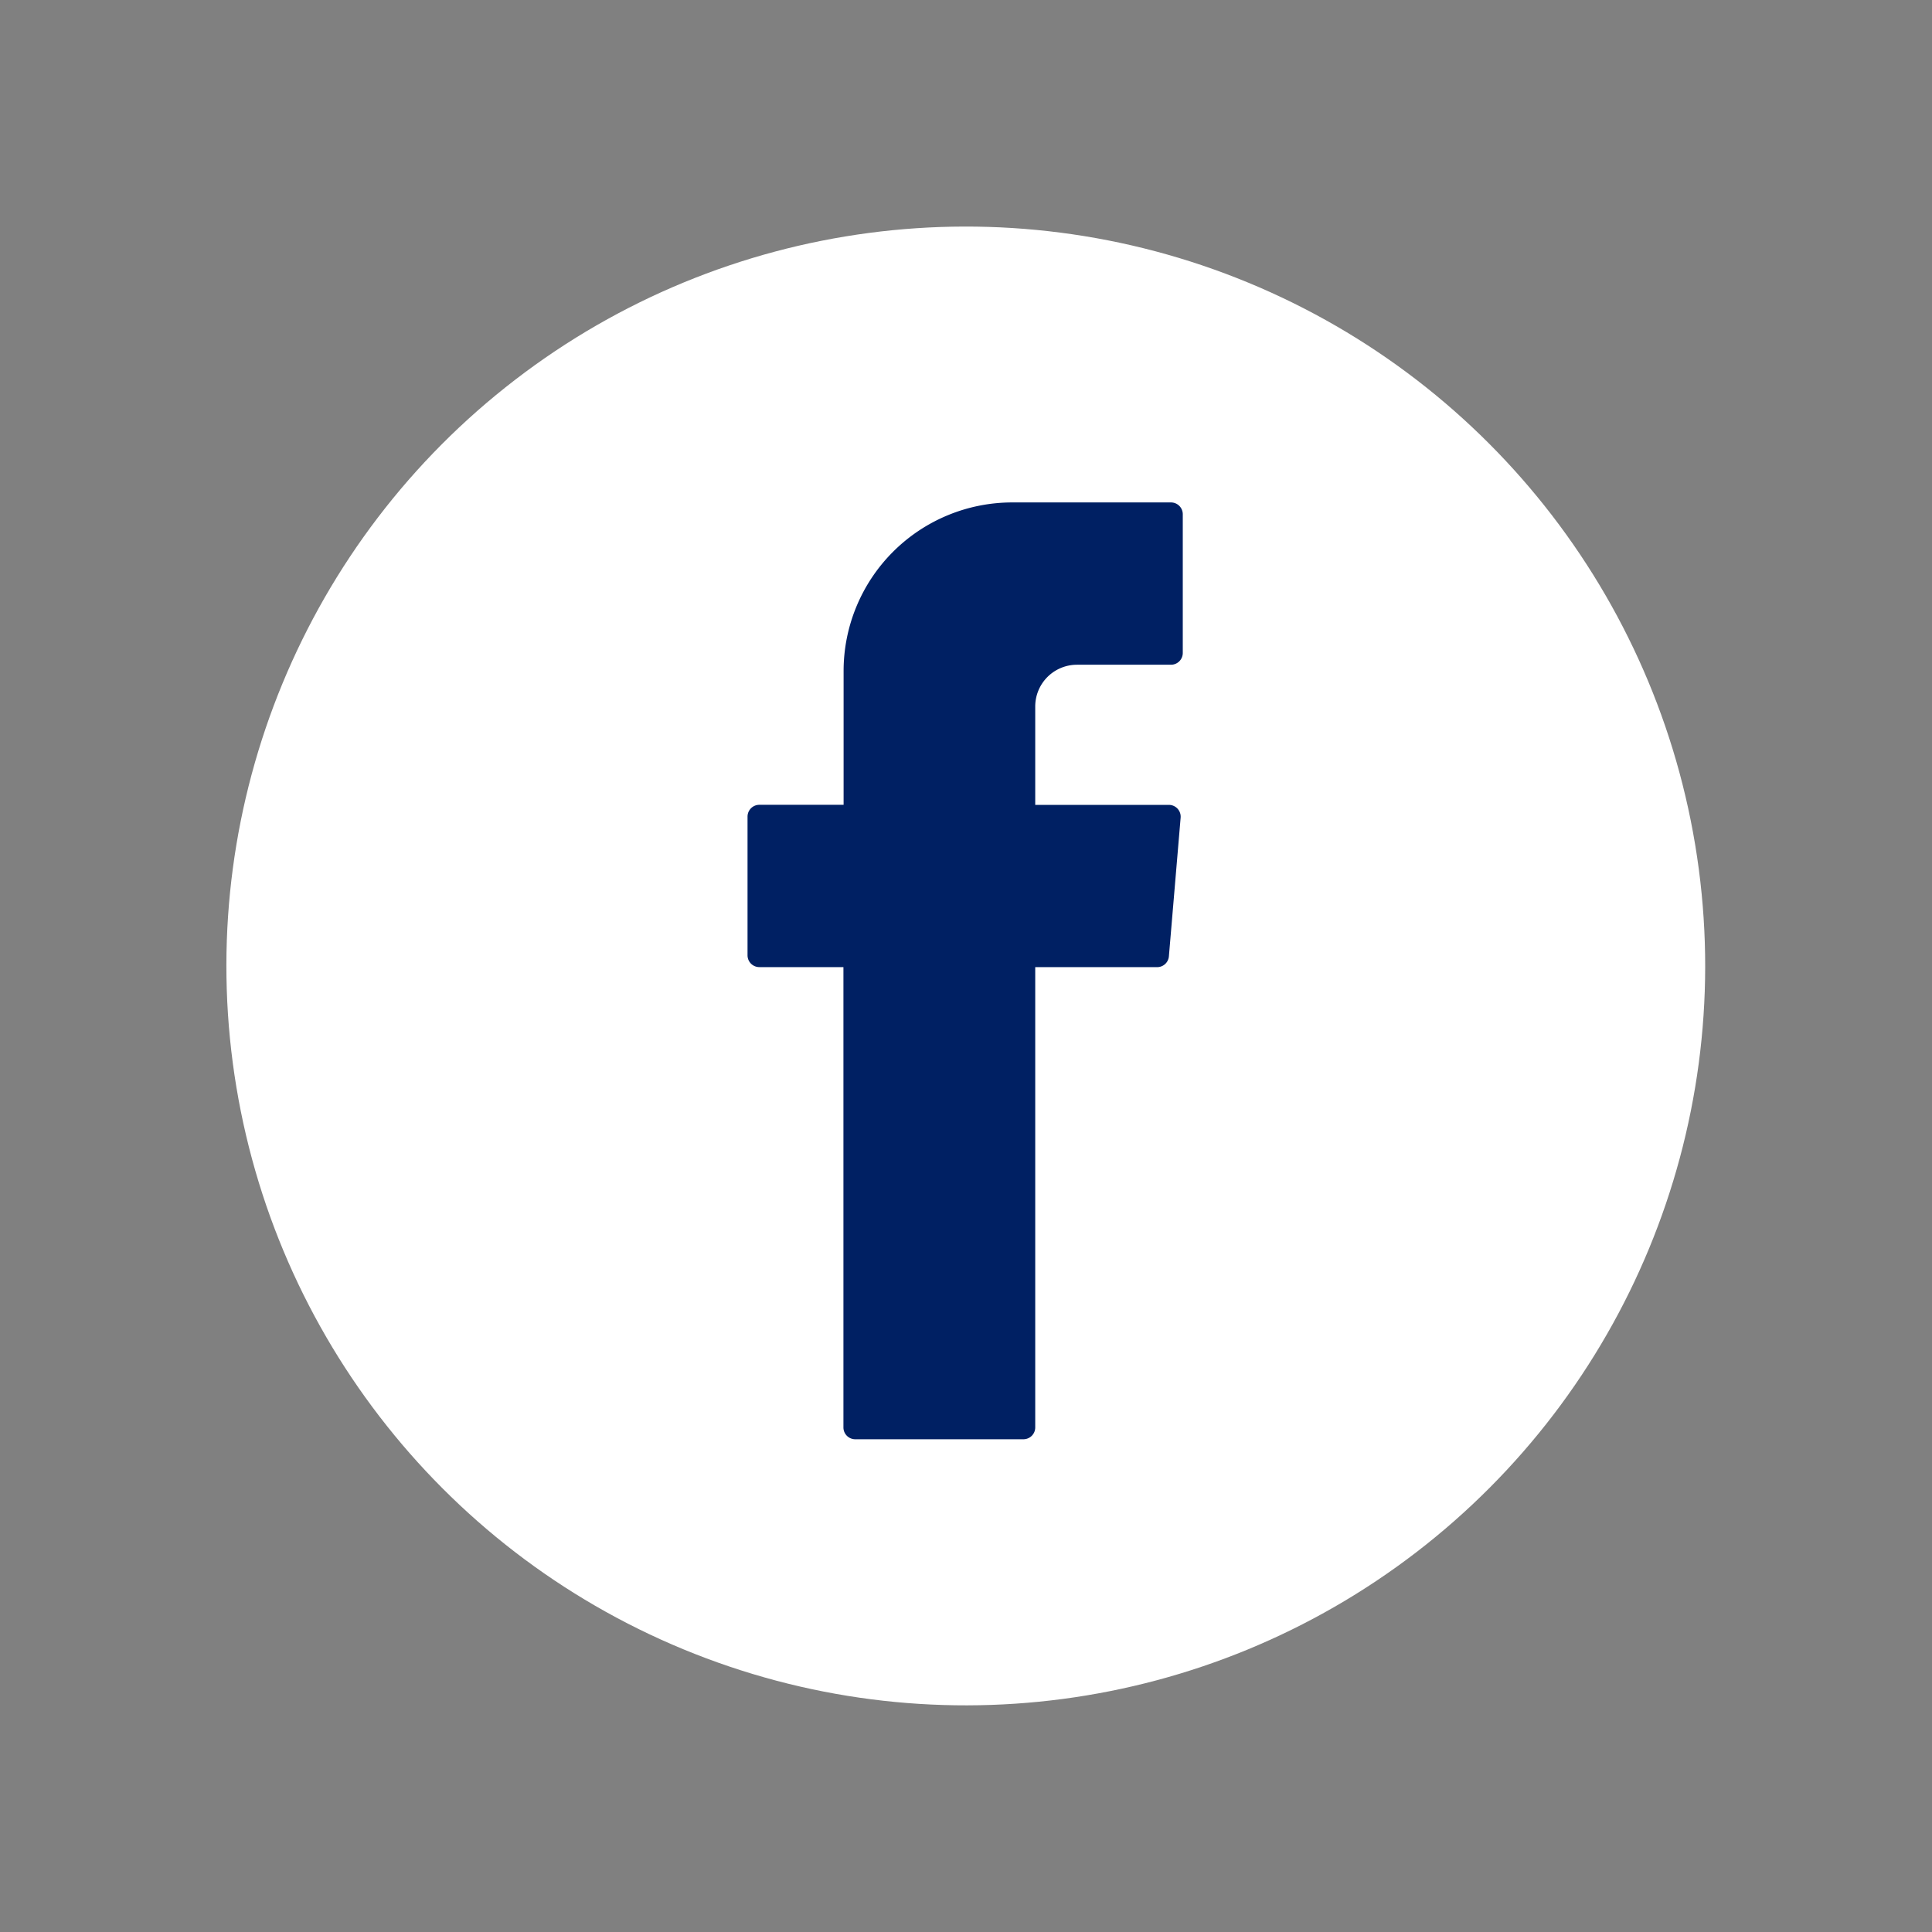
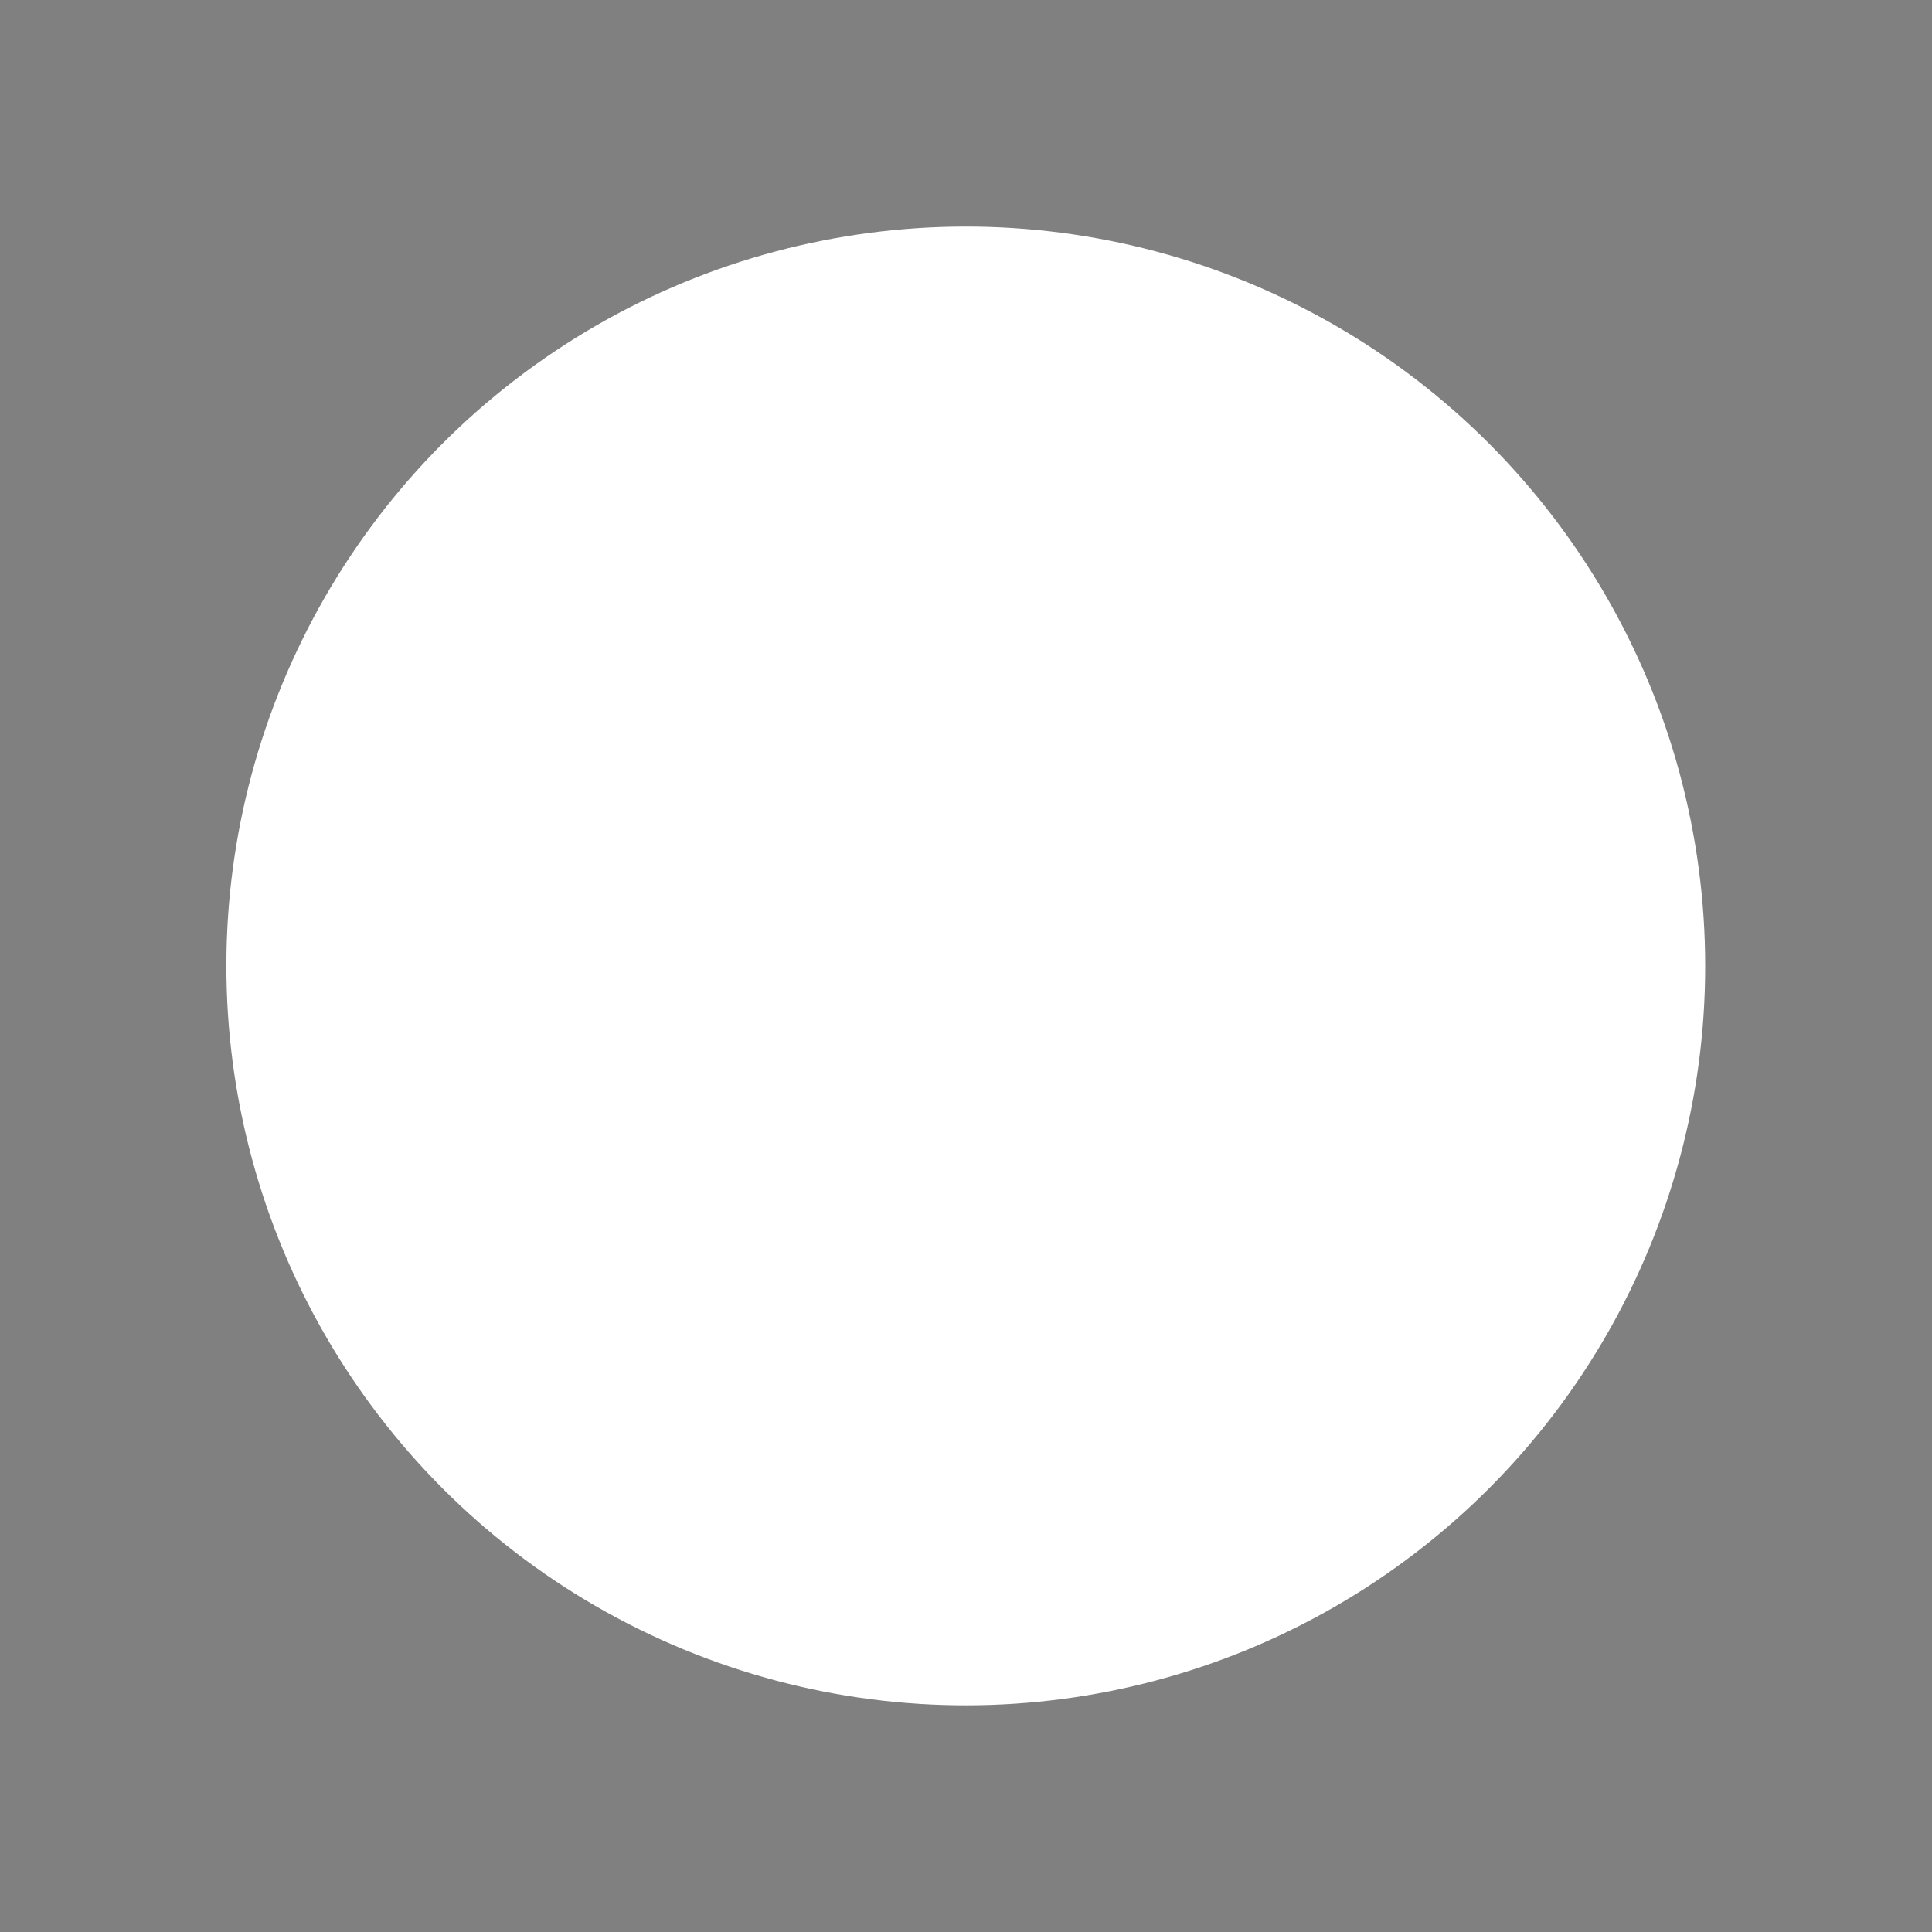
<svg xmlns="http://www.w3.org/2000/svg" width="58.425" height="58.425" viewBox="0 0 58.425 58.425">
  <rect x="0" y="0" width="58.425" height="58.425" fill="#808080" stroke="none" />
  <g id="Group_555" data-name="Group 555" transform="translate(-45.971 -79.023)">
    <circle id="Ellipse_19" data-name="Ellipse 19" cx="22.363" cy="22.363" r="22.363" transform="matrix(0.382, -0.924, 0.924, 0.382, 45.971, 120.355)" fill="#fff" />
-     <path id="Path_145" data-name="Path 145" d="M81.566,115.268v13.7a.357.357,0,0,0,.357.357h5.086a.357.357,0,0,0,.357-.357v-13.92h3.687a.356.356,0,0,0,.355-.326l.355-4.194a.357.357,0,0,0-.355-.387H87.366v-2.975a1.263,1.263,0,0,1,1.263-1.263h2.842a.357.357,0,0,0,.357-.357v-4.194a.357.357,0,0,0-.357-.357h-4.8a5.1,5.1,0,0,0-5.1,5.1v4.044H79.022a.357.357,0,0,0-.356.357v4.194a.357.357,0,0,0,.356.357h2.544Z" transform="translate(-10.089 -6.778)" fill="#002063" fill-rule="evenodd" />
  </g>
</svg>